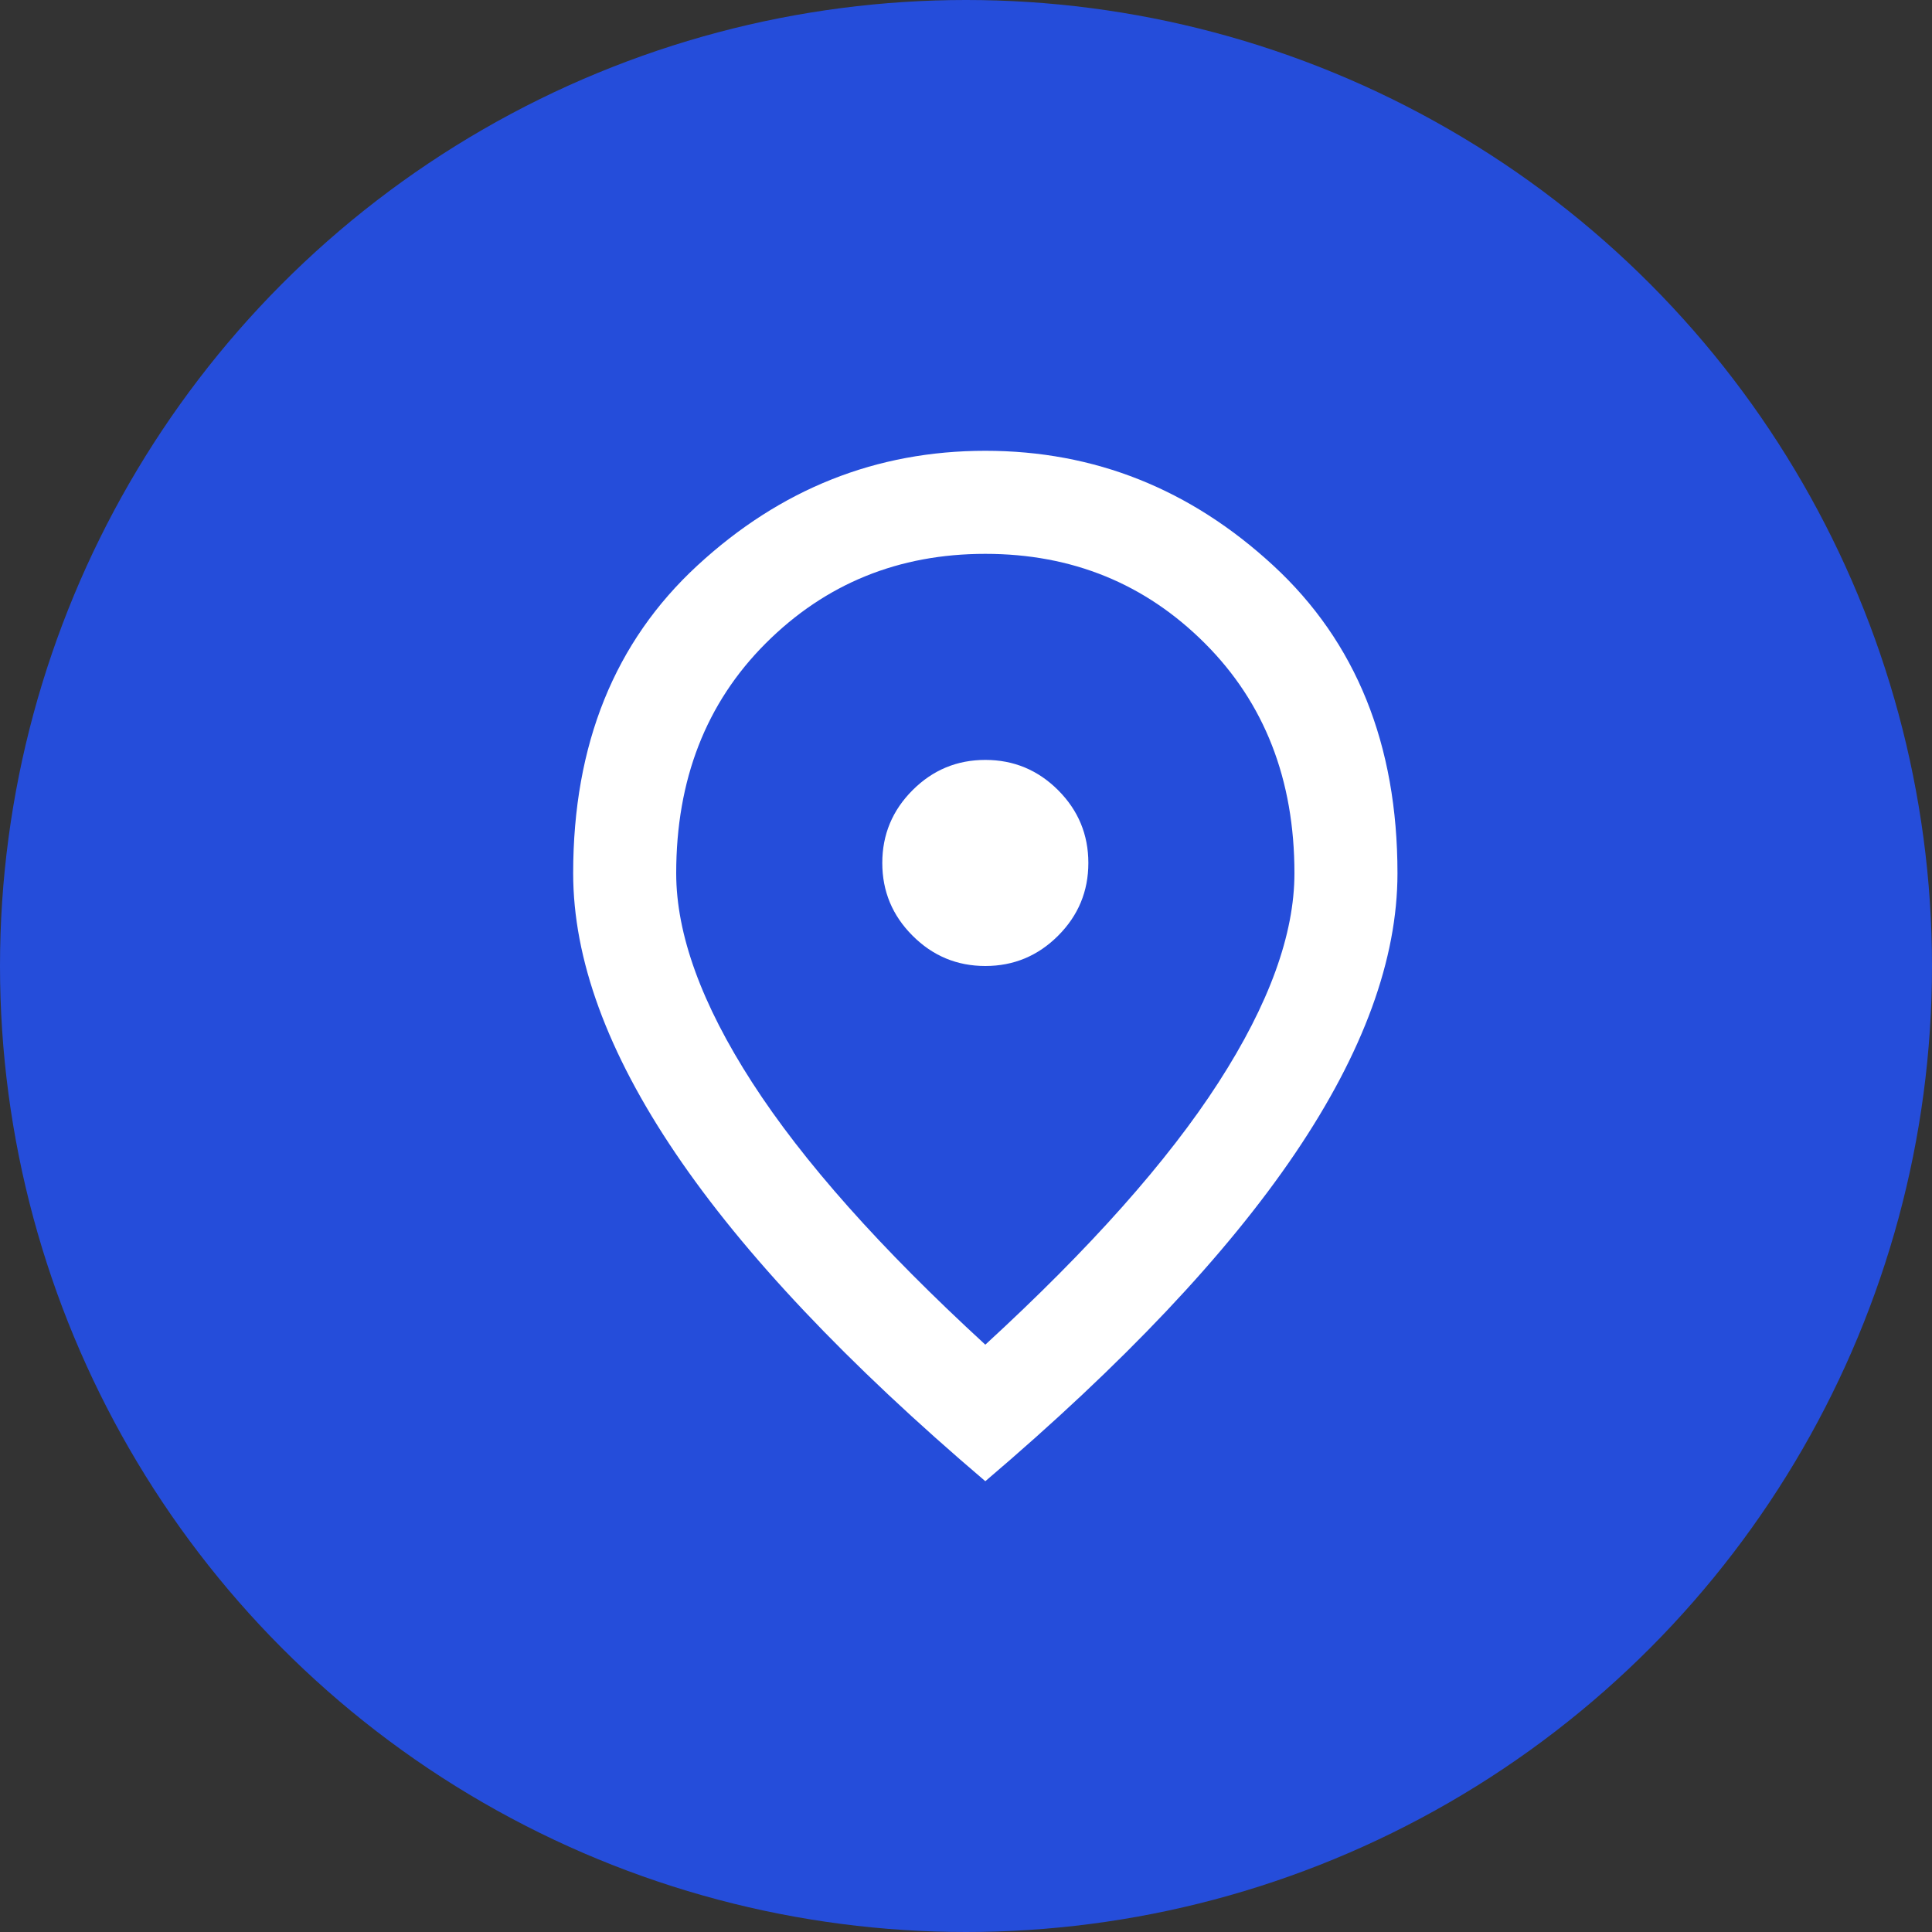
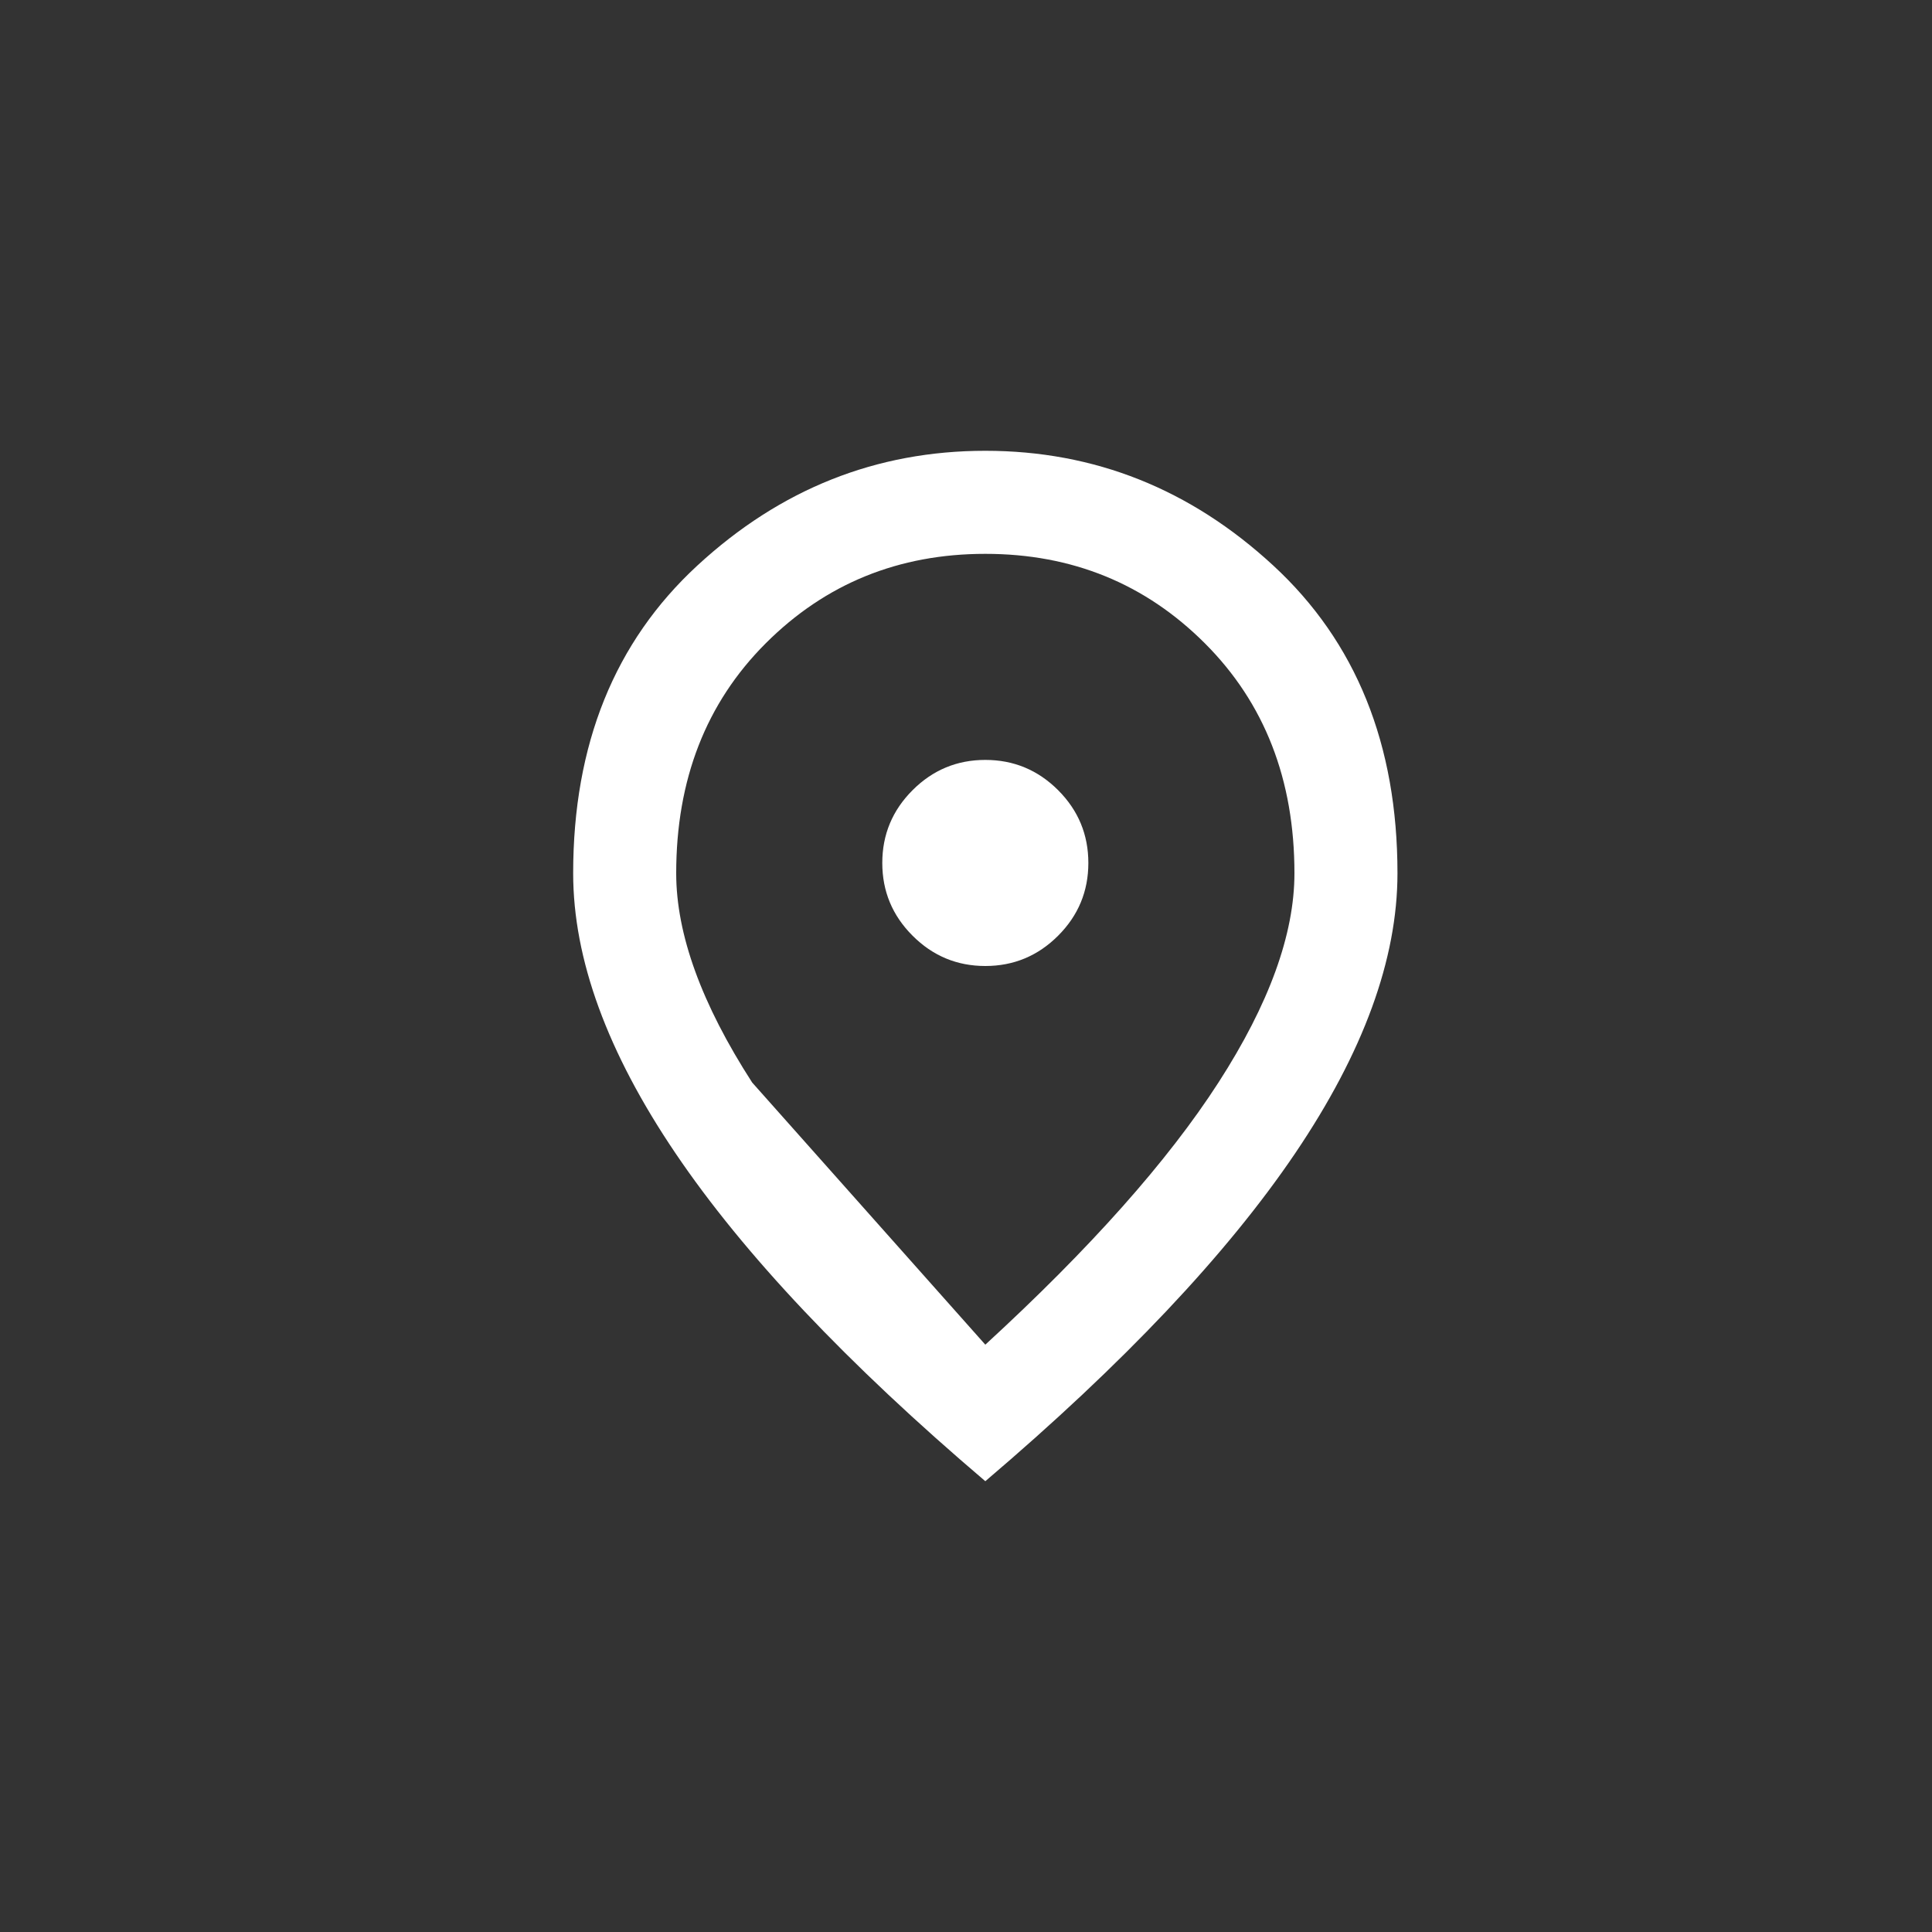
<svg xmlns="http://www.w3.org/2000/svg" width="100" height="100" viewBox="0 0 100 100" fill="none">
  <rect x="0" y="0" width="100" height="100" fill="#333333" stroke="none" />
-   <circle cx="50" cy="50" r="50" fill="#254DDA" />
-   <path d="M51 50C52.467 50 53.723 49.477 54.768 48.432C55.812 47.388 56.333 46.133 56.333 44.667C56.333 43.2 55.812 41.944 54.768 40.899C53.723 39.855 52.467 39.333 51 39.333C49.533 39.333 48.278 39.855 47.235 40.899C46.189 41.944 45.667 43.2 45.667 44.667C45.667 46.133 46.189 47.388 47.235 48.432C48.278 49.477 49.533 50 51 50ZM51 69.6C56.422 64.622 60.444 60.1 63.067 56.032C65.689 51.966 67 48.356 67 45.2C67 40.356 65.455 36.388 62.365 33.299C59.277 30.211 55.489 28.667 51 28.667C46.511 28.667 42.722 30.211 39.632 33.299C36.544 36.388 35 40.356 35 45.2C35 48.356 36.311 51.966 38.933 56.032C41.556 60.1 45.578 64.622 51 69.6ZM51 76.667C43.844 70.578 38.5 64.922 34.968 59.699C31.434 54.477 29.667 49.644 29.667 45.2C29.667 38.533 31.811 33.222 36.101 29.267C40.389 25.311 45.355 23.333 51 23.333C56.644 23.333 61.611 25.311 65.899 29.267C70.188 33.222 72.333 38.533 72.333 45.2C72.333 49.644 70.567 54.477 67.035 59.699C63.5 64.922 58.156 70.578 51 76.667Z" fill="white" />
+   <path d="M51 50C52.467 50 53.723 49.477 54.768 48.432C55.812 47.388 56.333 46.133 56.333 44.667C56.333 43.2 55.812 41.944 54.768 40.899C53.723 39.855 52.467 39.333 51 39.333C49.533 39.333 48.278 39.855 47.235 40.899C46.189 41.944 45.667 43.2 45.667 44.667C45.667 46.133 46.189 47.388 47.235 48.432C48.278 49.477 49.533 50 51 50ZM51 69.6C56.422 64.622 60.444 60.1 63.067 56.032C65.689 51.966 67 48.356 67 45.2C67 40.356 65.455 36.388 62.365 33.299C59.277 30.211 55.489 28.667 51 28.667C46.511 28.667 42.722 30.211 39.632 33.299C36.544 36.388 35 40.356 35 45.2C35 48.356 36.311 51.966 38.933 56.032ZM51 76.667C43.844 70.578 38.5 64.922 34.968 59.699C31.434 54.477 29.667 49.644 29.667 45.2C29.667 38.533 31.811 33.222 36.101 29.267C40.389 25.311 45.355 23.333 51 23.333C56.644 23.333 61.611 25.311 65.899 29.267C70.188 33.222 72.333 38.533 72.333 45.2C72.333 49.644 70.567 54.477 67.035 59.699C63.5 64.922 58.156 70.578 51 76.667Z" fill="white" />
</svg>